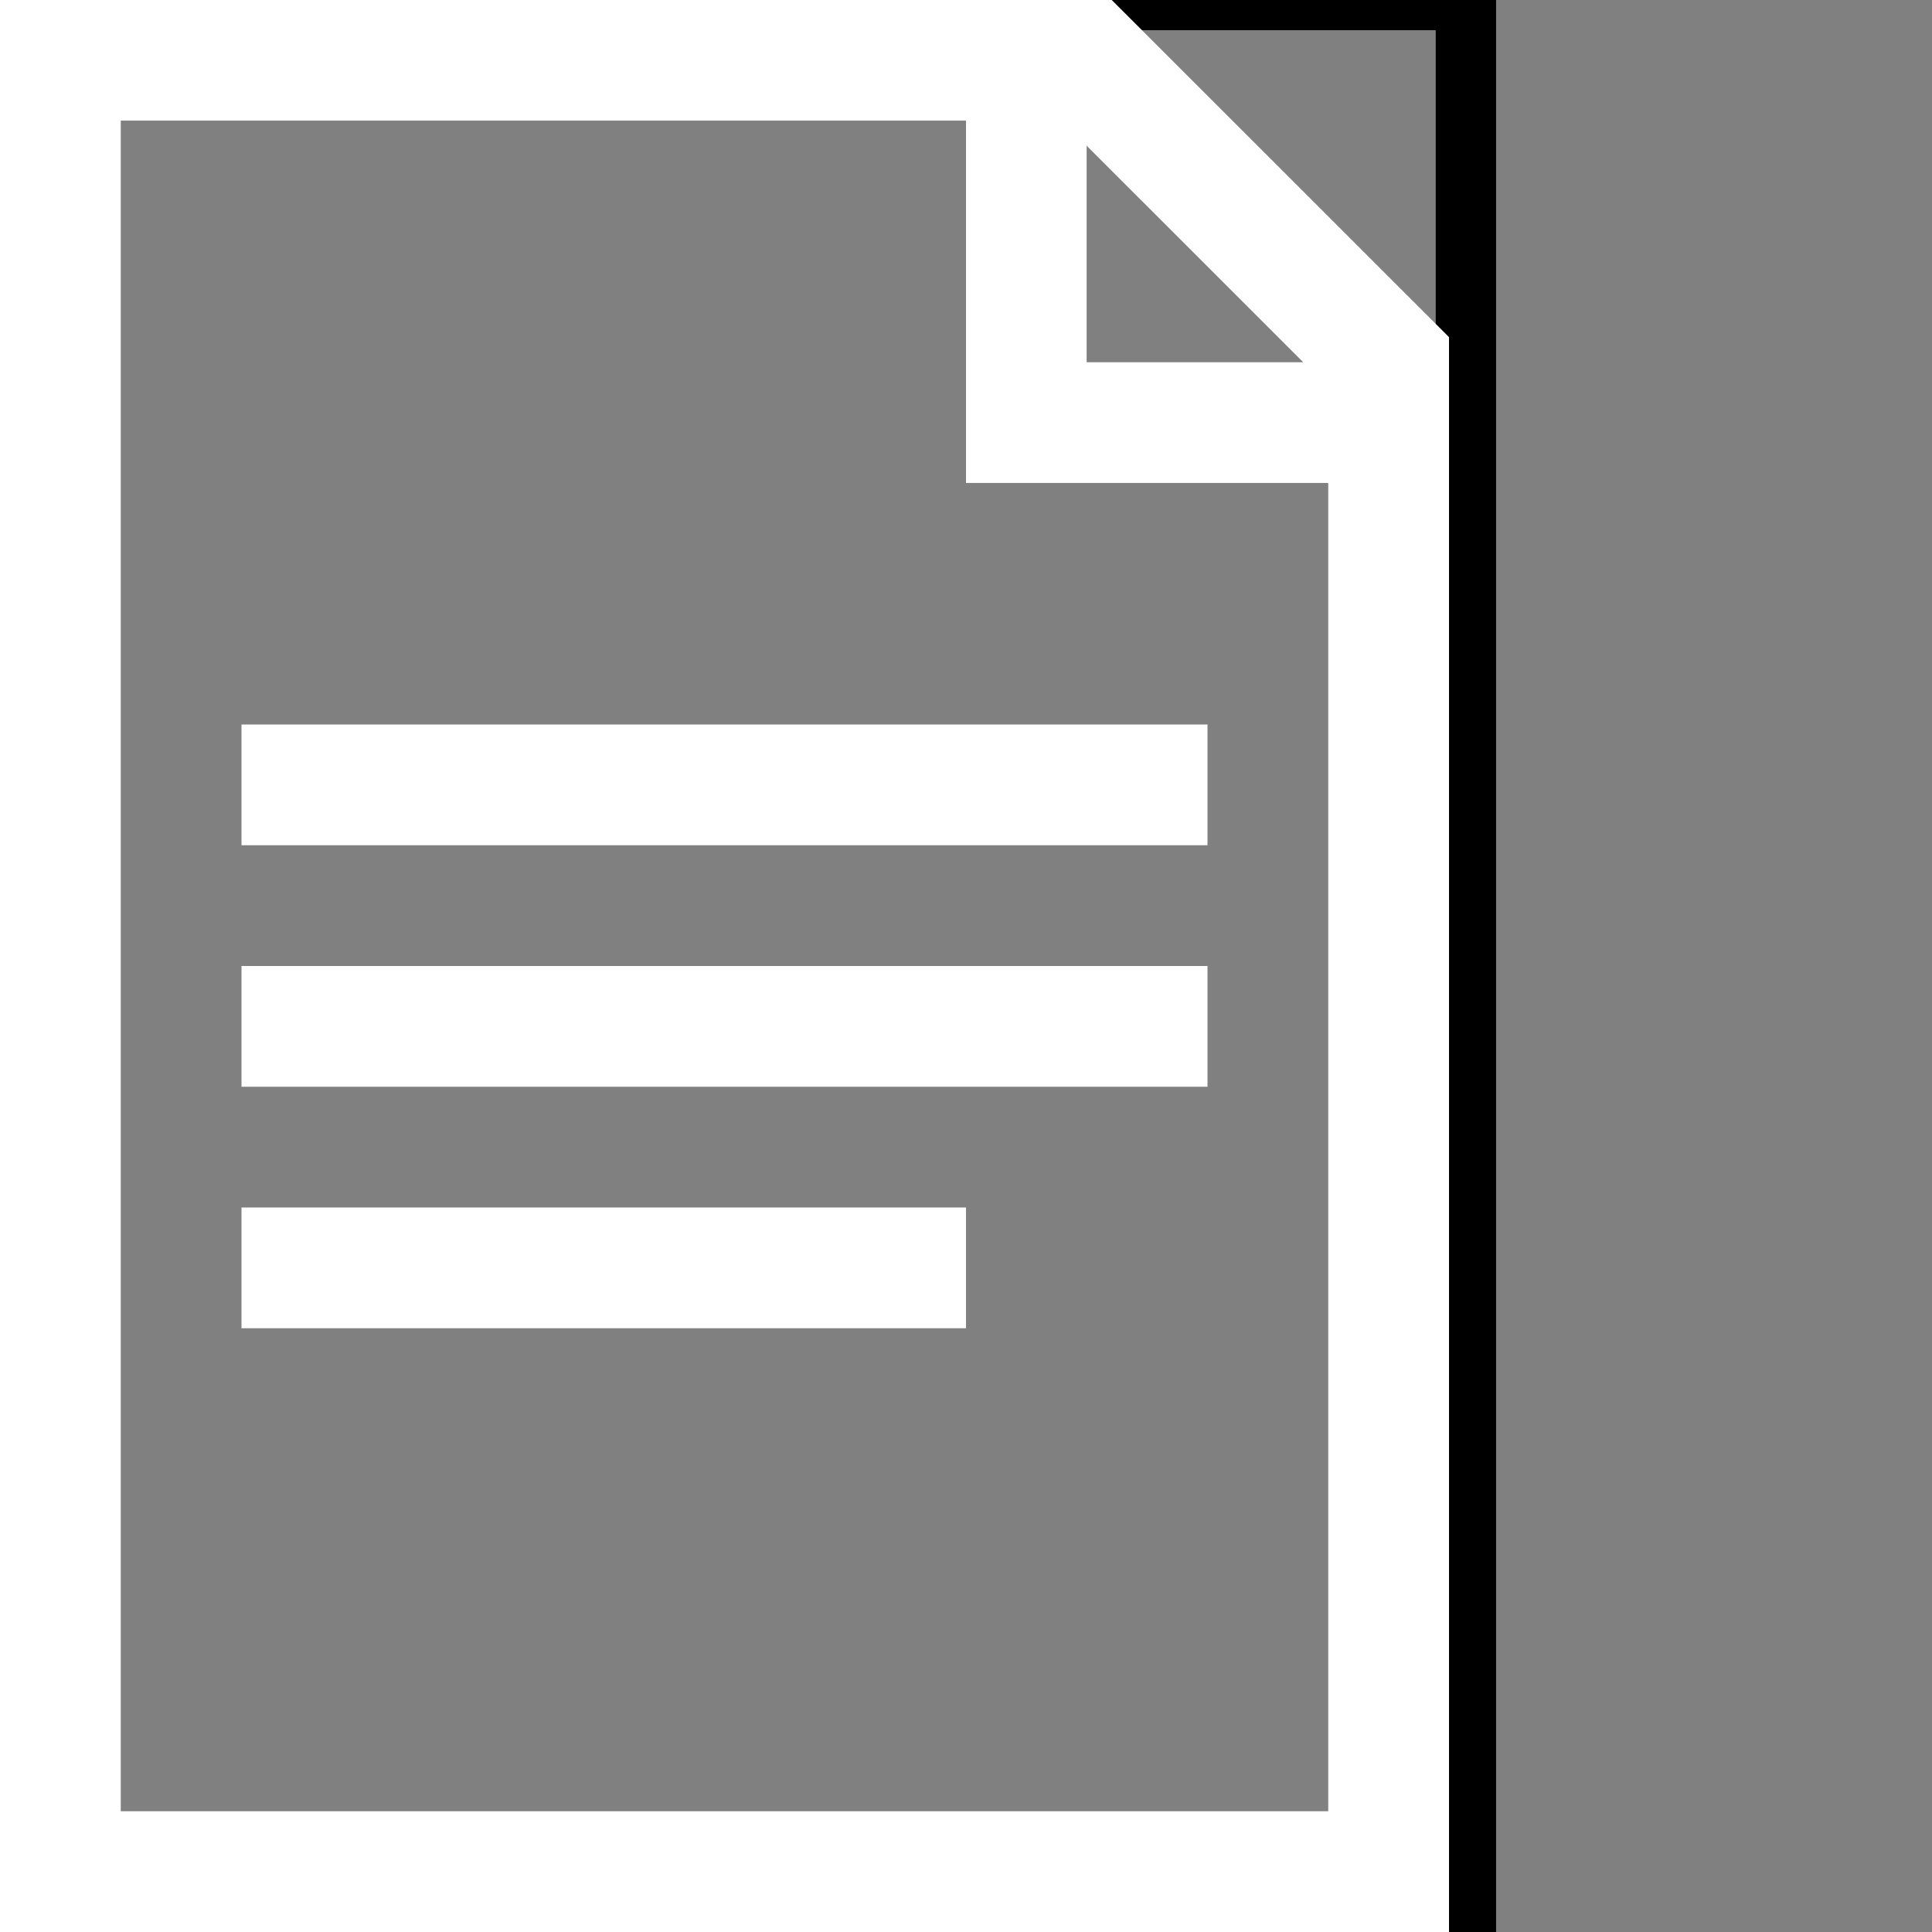
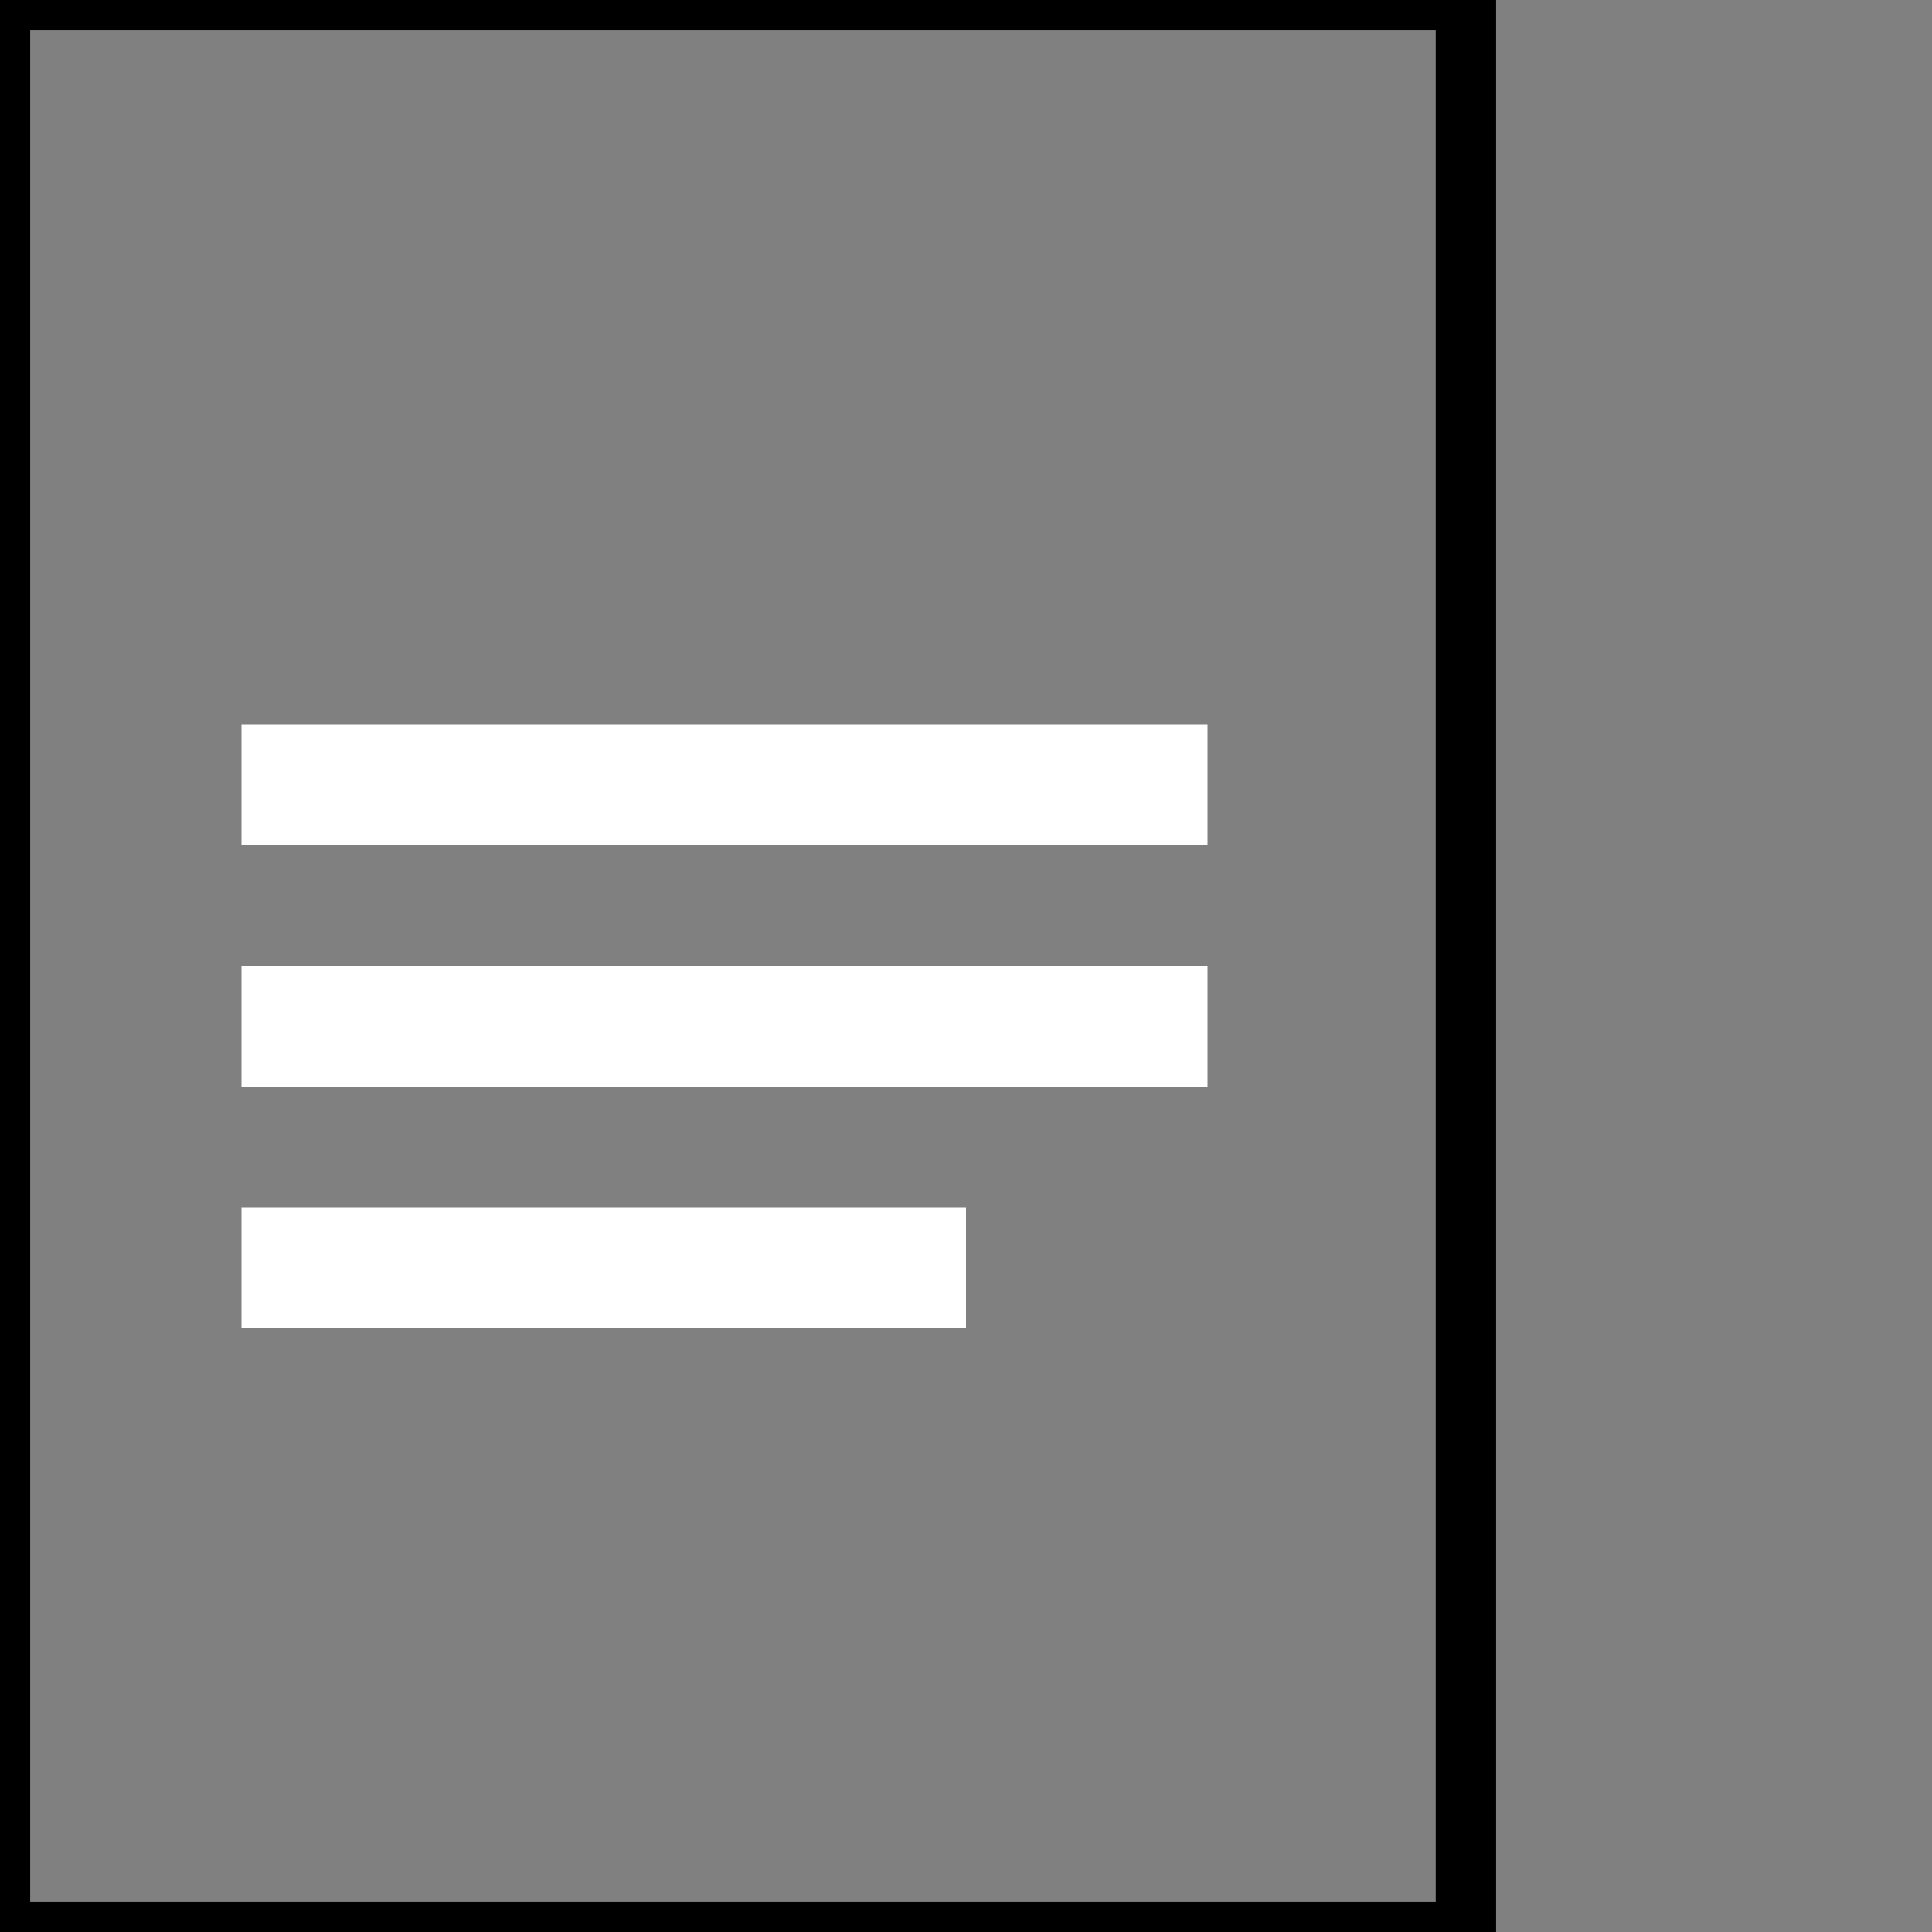
<svg xmlns="http://www.w3.org/2000/svg" width="32" height="32">
  <rect width="100%" height="100%" fill="#808080" stroke="none" />
  <g>
    <title>background</title>
    <rect fill="none" id="canvas_background" height="402" width="582" y="-1" x="-1" />
  </g>
  <g>
    <title>Layer 1</title>
    <rect x="0" y="0" stroke="null" id="svg_1" width="24.28" height="32" fill="none" />
    <polygon fill="#ffffff" id="svg_2" points="4,22 4,20 16,20 16,22 4,22  " />
    <polygon fill="#ffffff" id="svg_3" points="4,14 4,12 20,12 20,14 4,14  " />
    <polygon fill="#ffffff" id="svg_4" points="4,18 4,16 20,16 20,18 4,18  " />
-     <path fill="#ffffff" id="svg_5" d="m18.414,0l-18.414,0l0,32l24,0l0,-26.416l-5.586,-5.584zm-0.416,2.413l3.588,3.587l-3.588,0l0,-3.587zm-15.998,27.587l0,-28.002l14,0l0,6.001l6,0l0,22.001l-20,0z" />
  </g>
</svg>